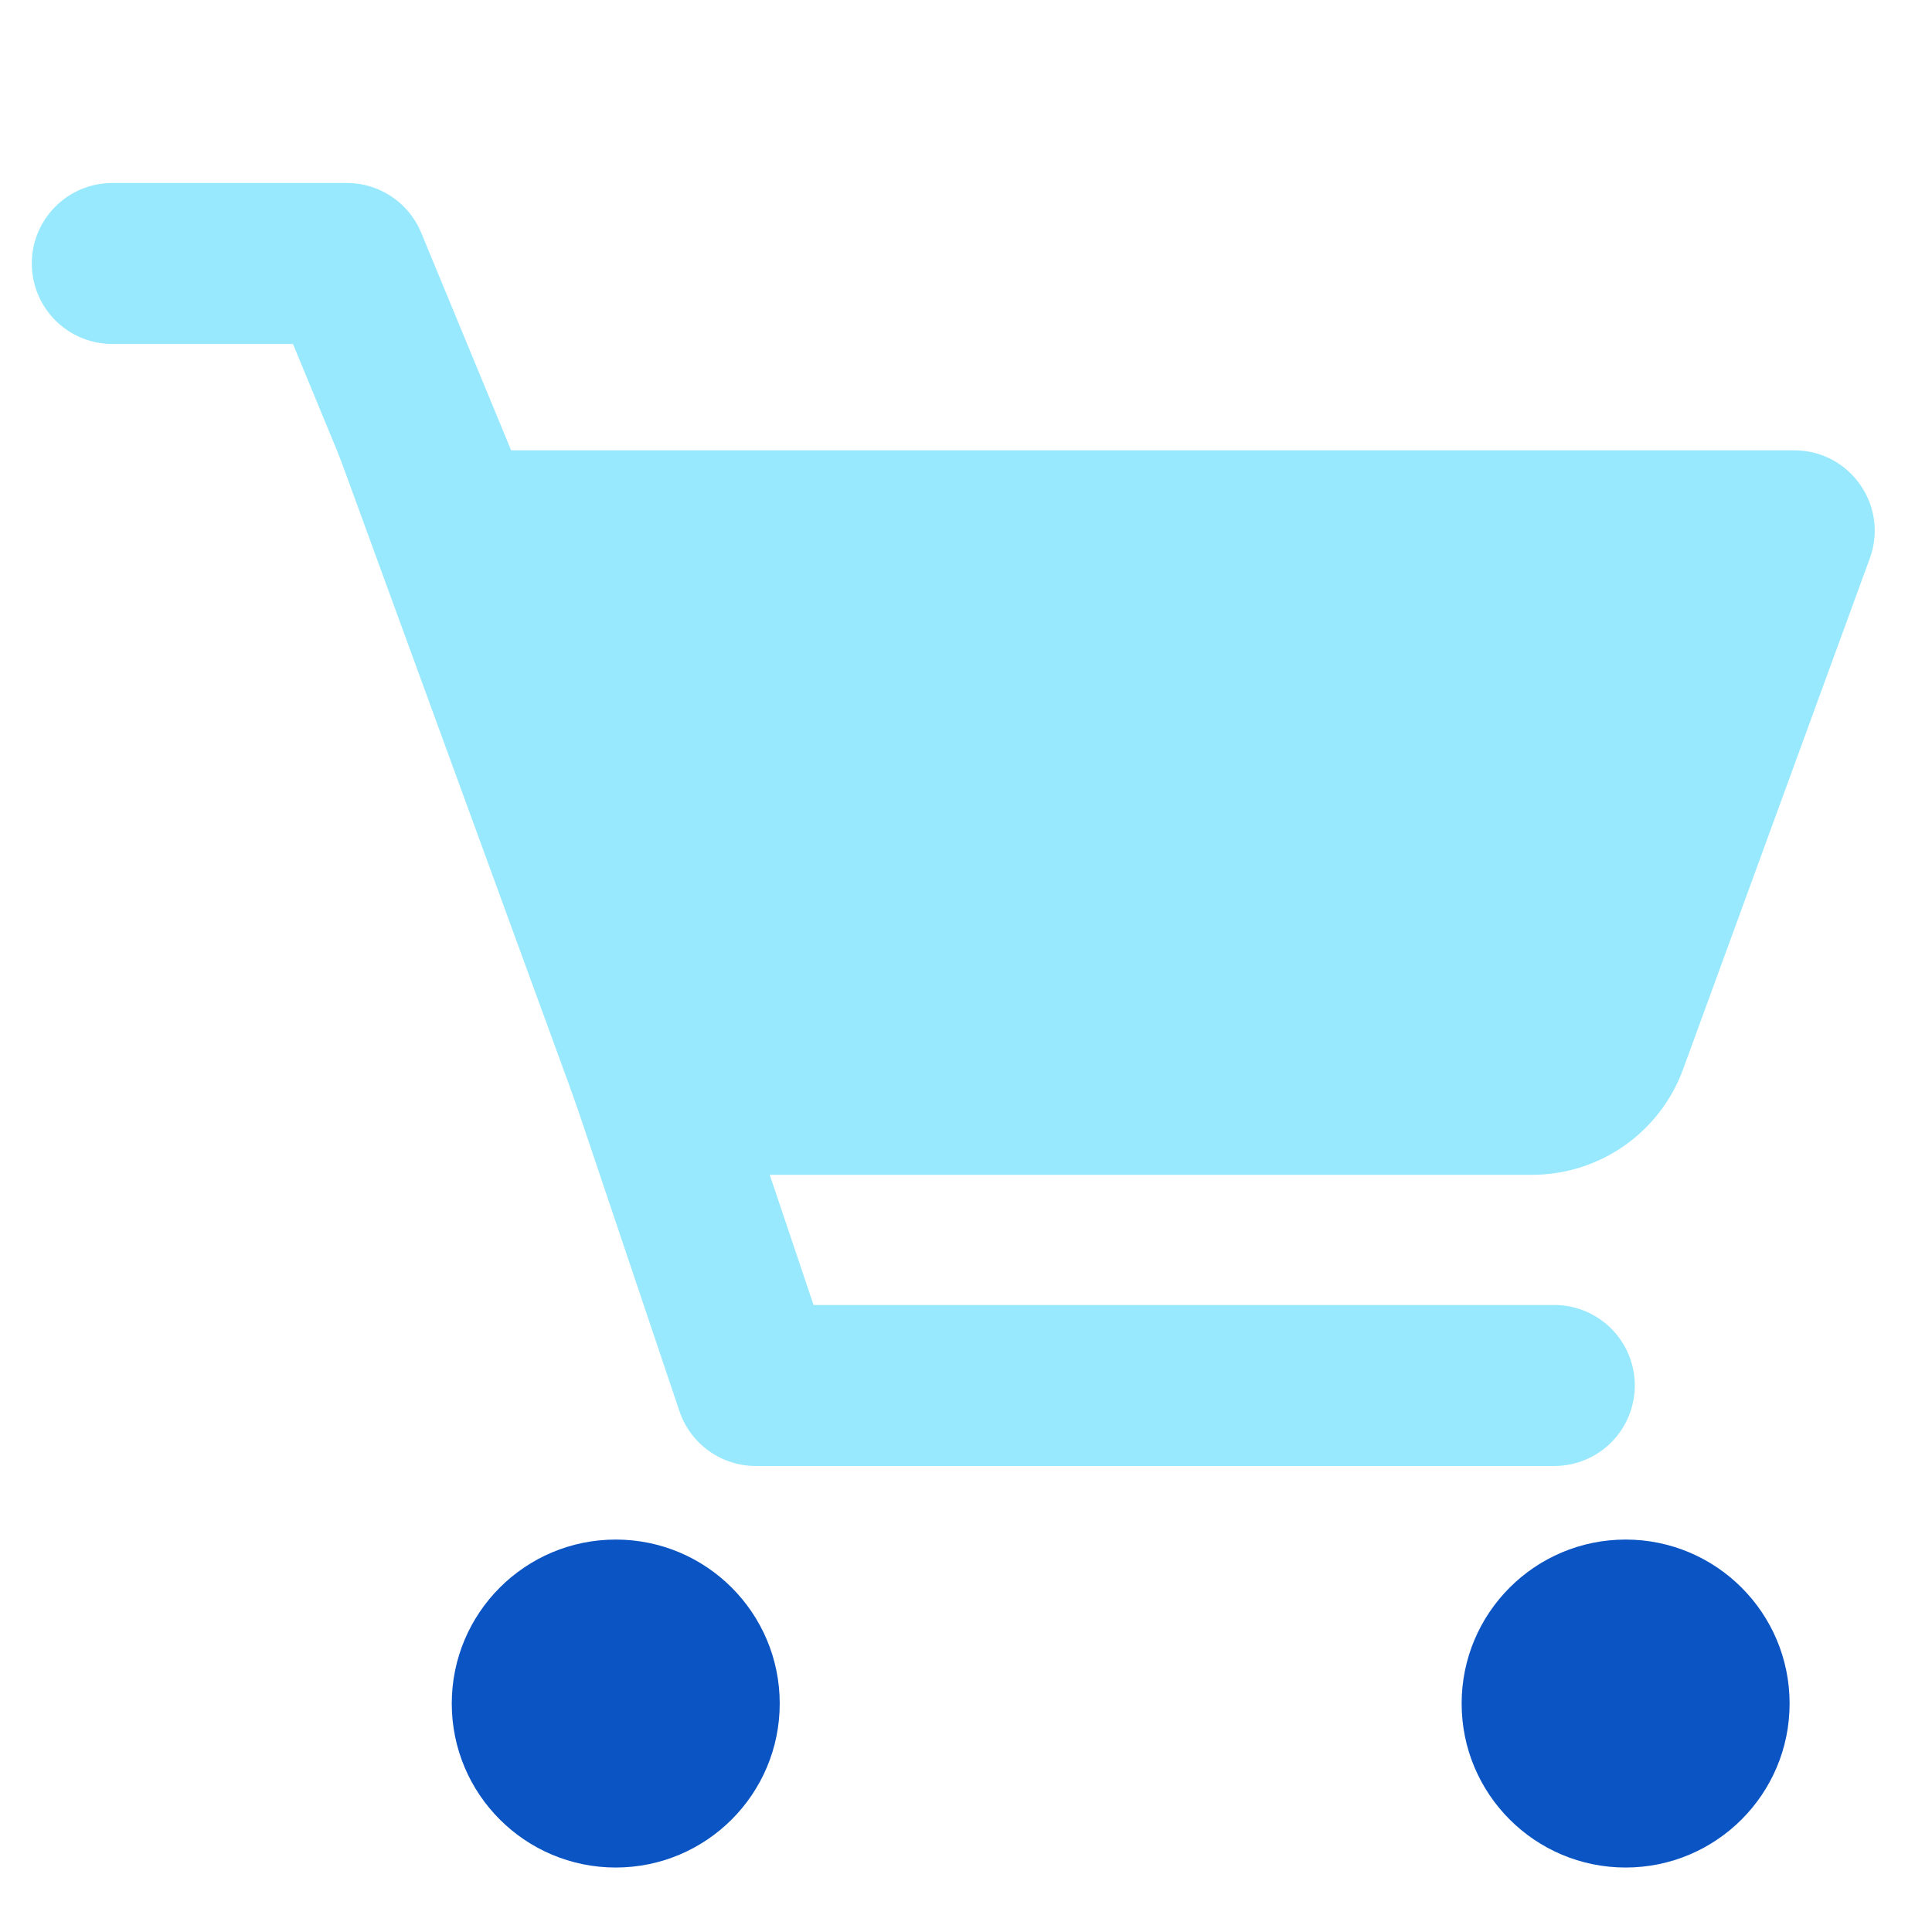
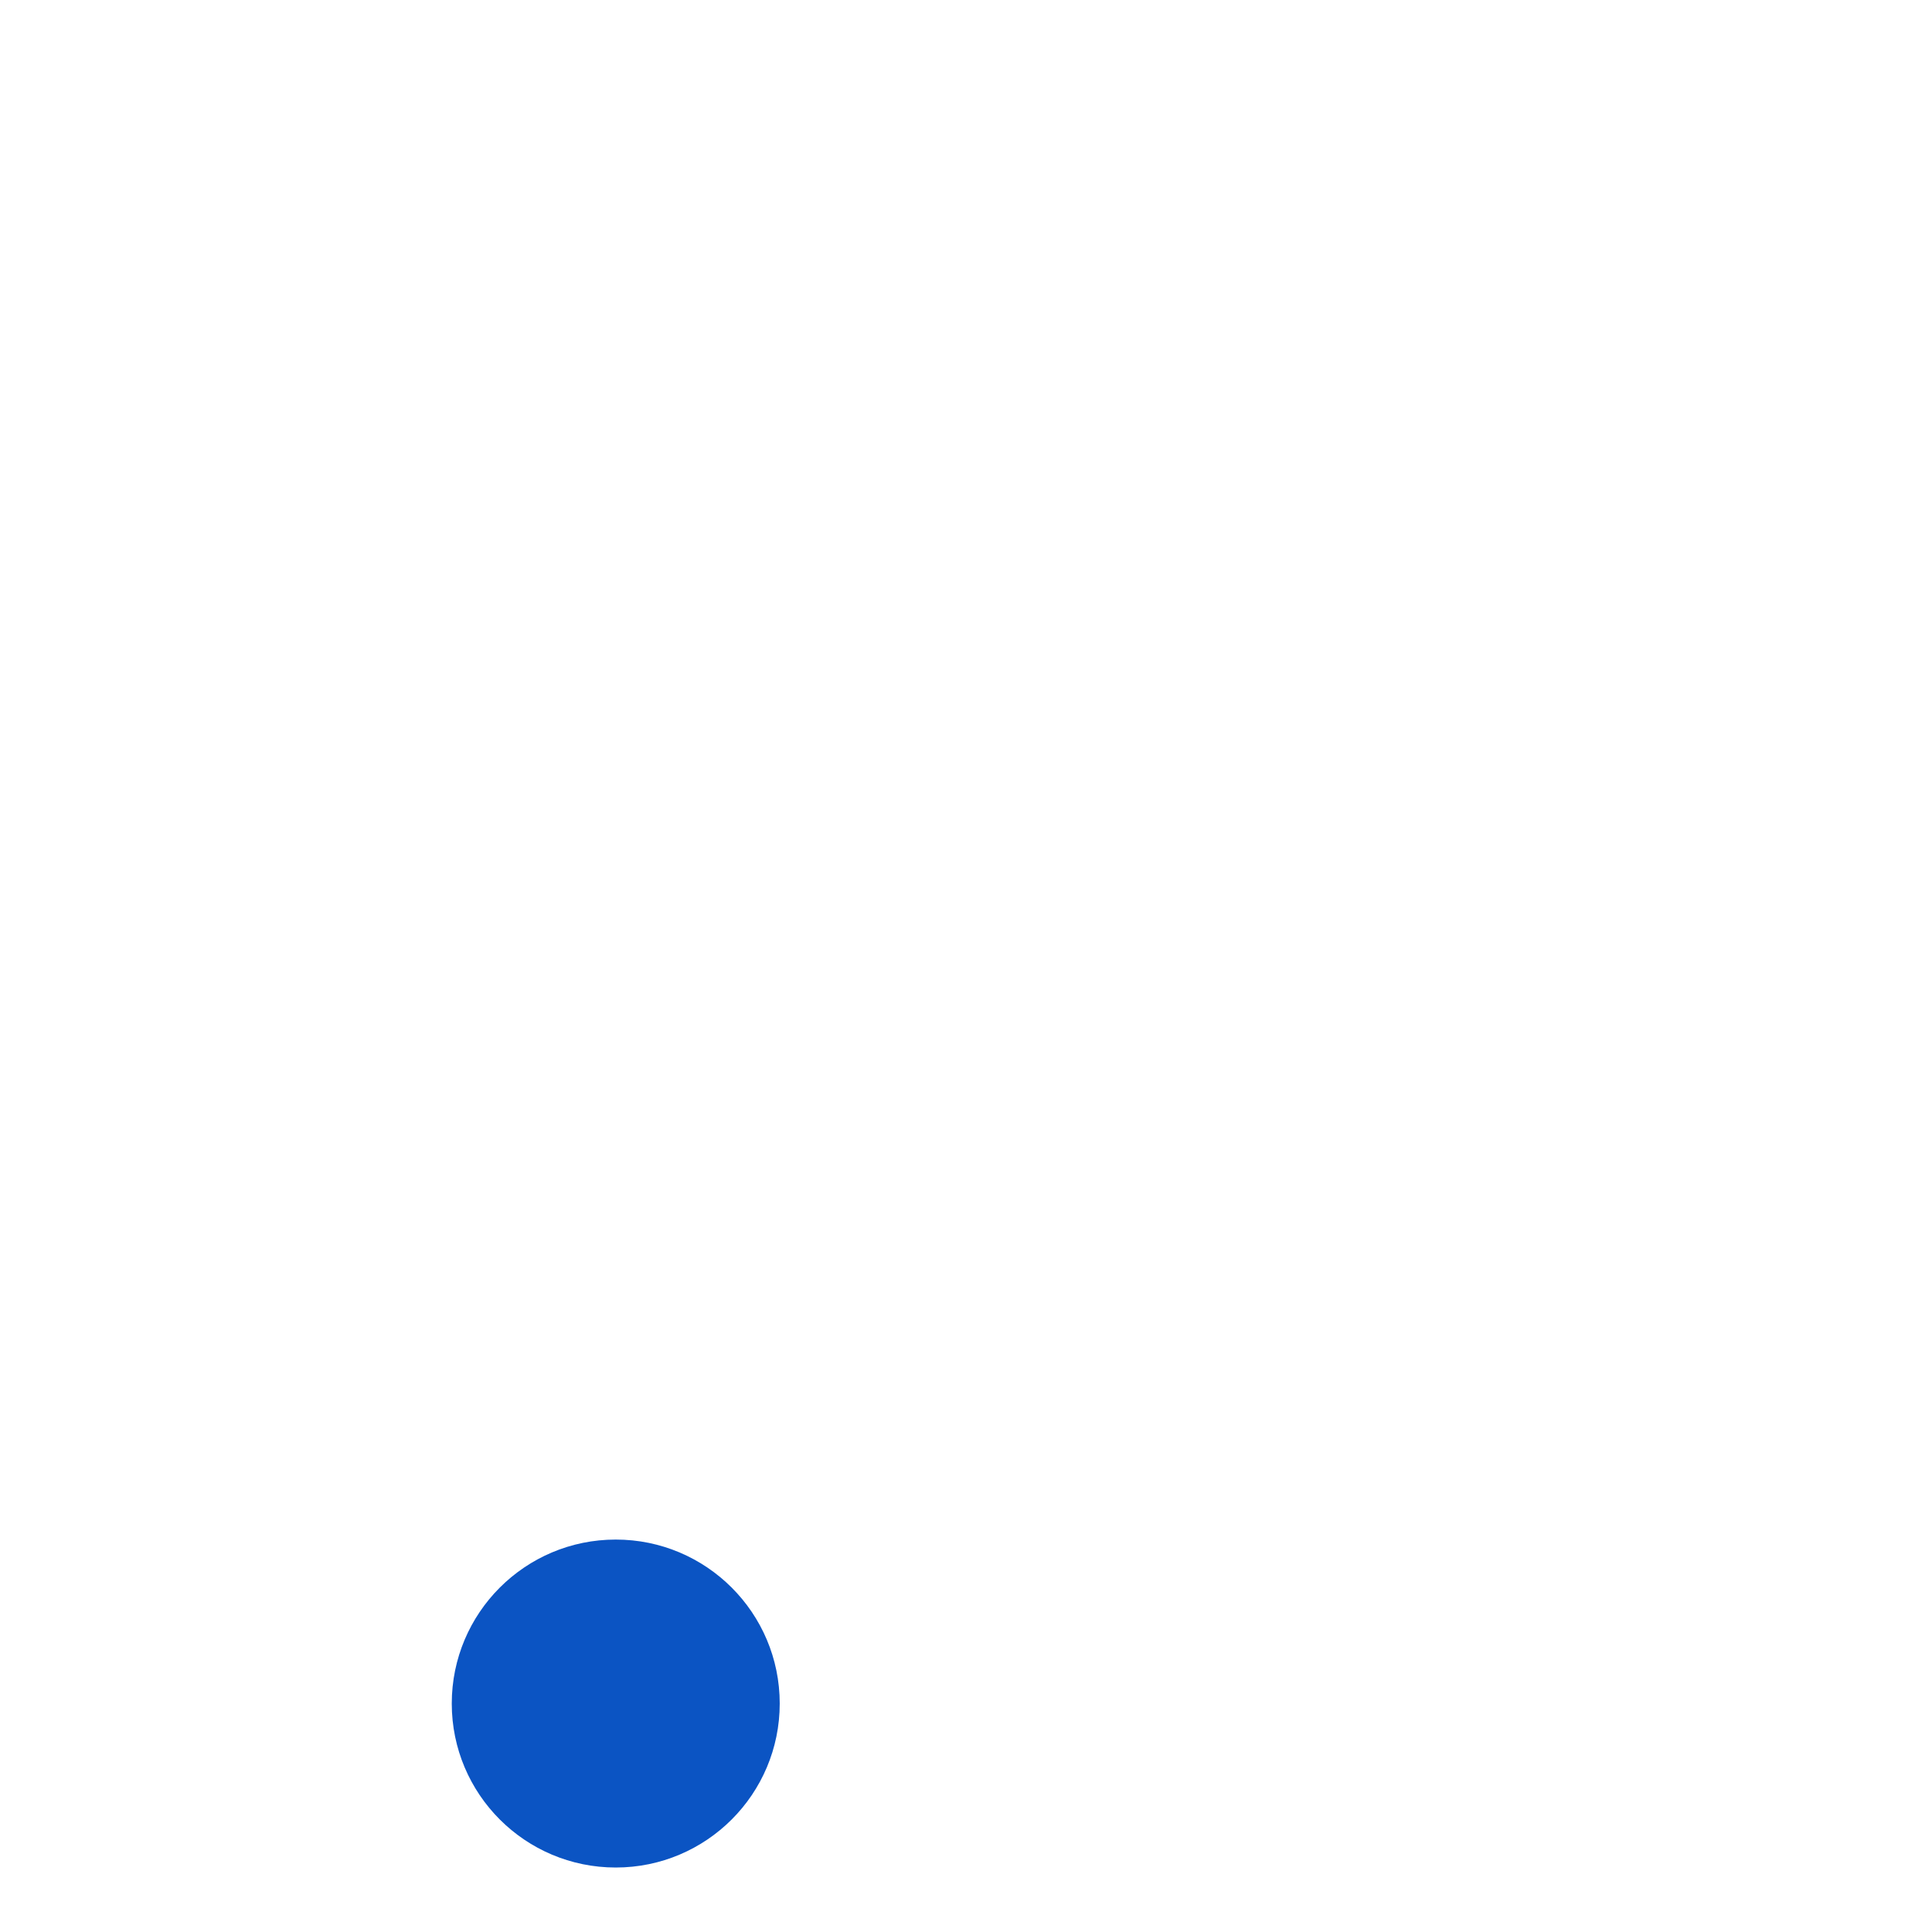
<svg xmlns="http://www.w3.org/2000/svg" width="24" height="24" viewBox="0 0 24 24" fill="none">
  <circle cx="7.649" cy="21.162" r="2.037" fill="#0B54C3" />
-   <circle cx="20.194" cy="21.162" r="2.037" fill="#0B54C3" />
-   <path fill-rule="evenodd" clip-rule="evenodd" d="M4.189 5.594H22.288C22.983 5.594 23.466 6.285 23.227 6.937L20.909 13.28C20.621 14.069 19.871 14.594 19.031 14.594H7.478L4.189 5.594Z" fill="#98E9FE" />
-   <path d="M5.548 6.273L4.308 3.273H1.395" stroke="#98E9FE" stroke-width="2" stroke-linecap="round" stroke-linejoin="round" />
-   <path d="M8.041 13.211L9.388 17.211H19.308" stroke="#98E9FE" stroke-width="2" stroke-linecap="round" stroke-linejoin="round" />
</svg>